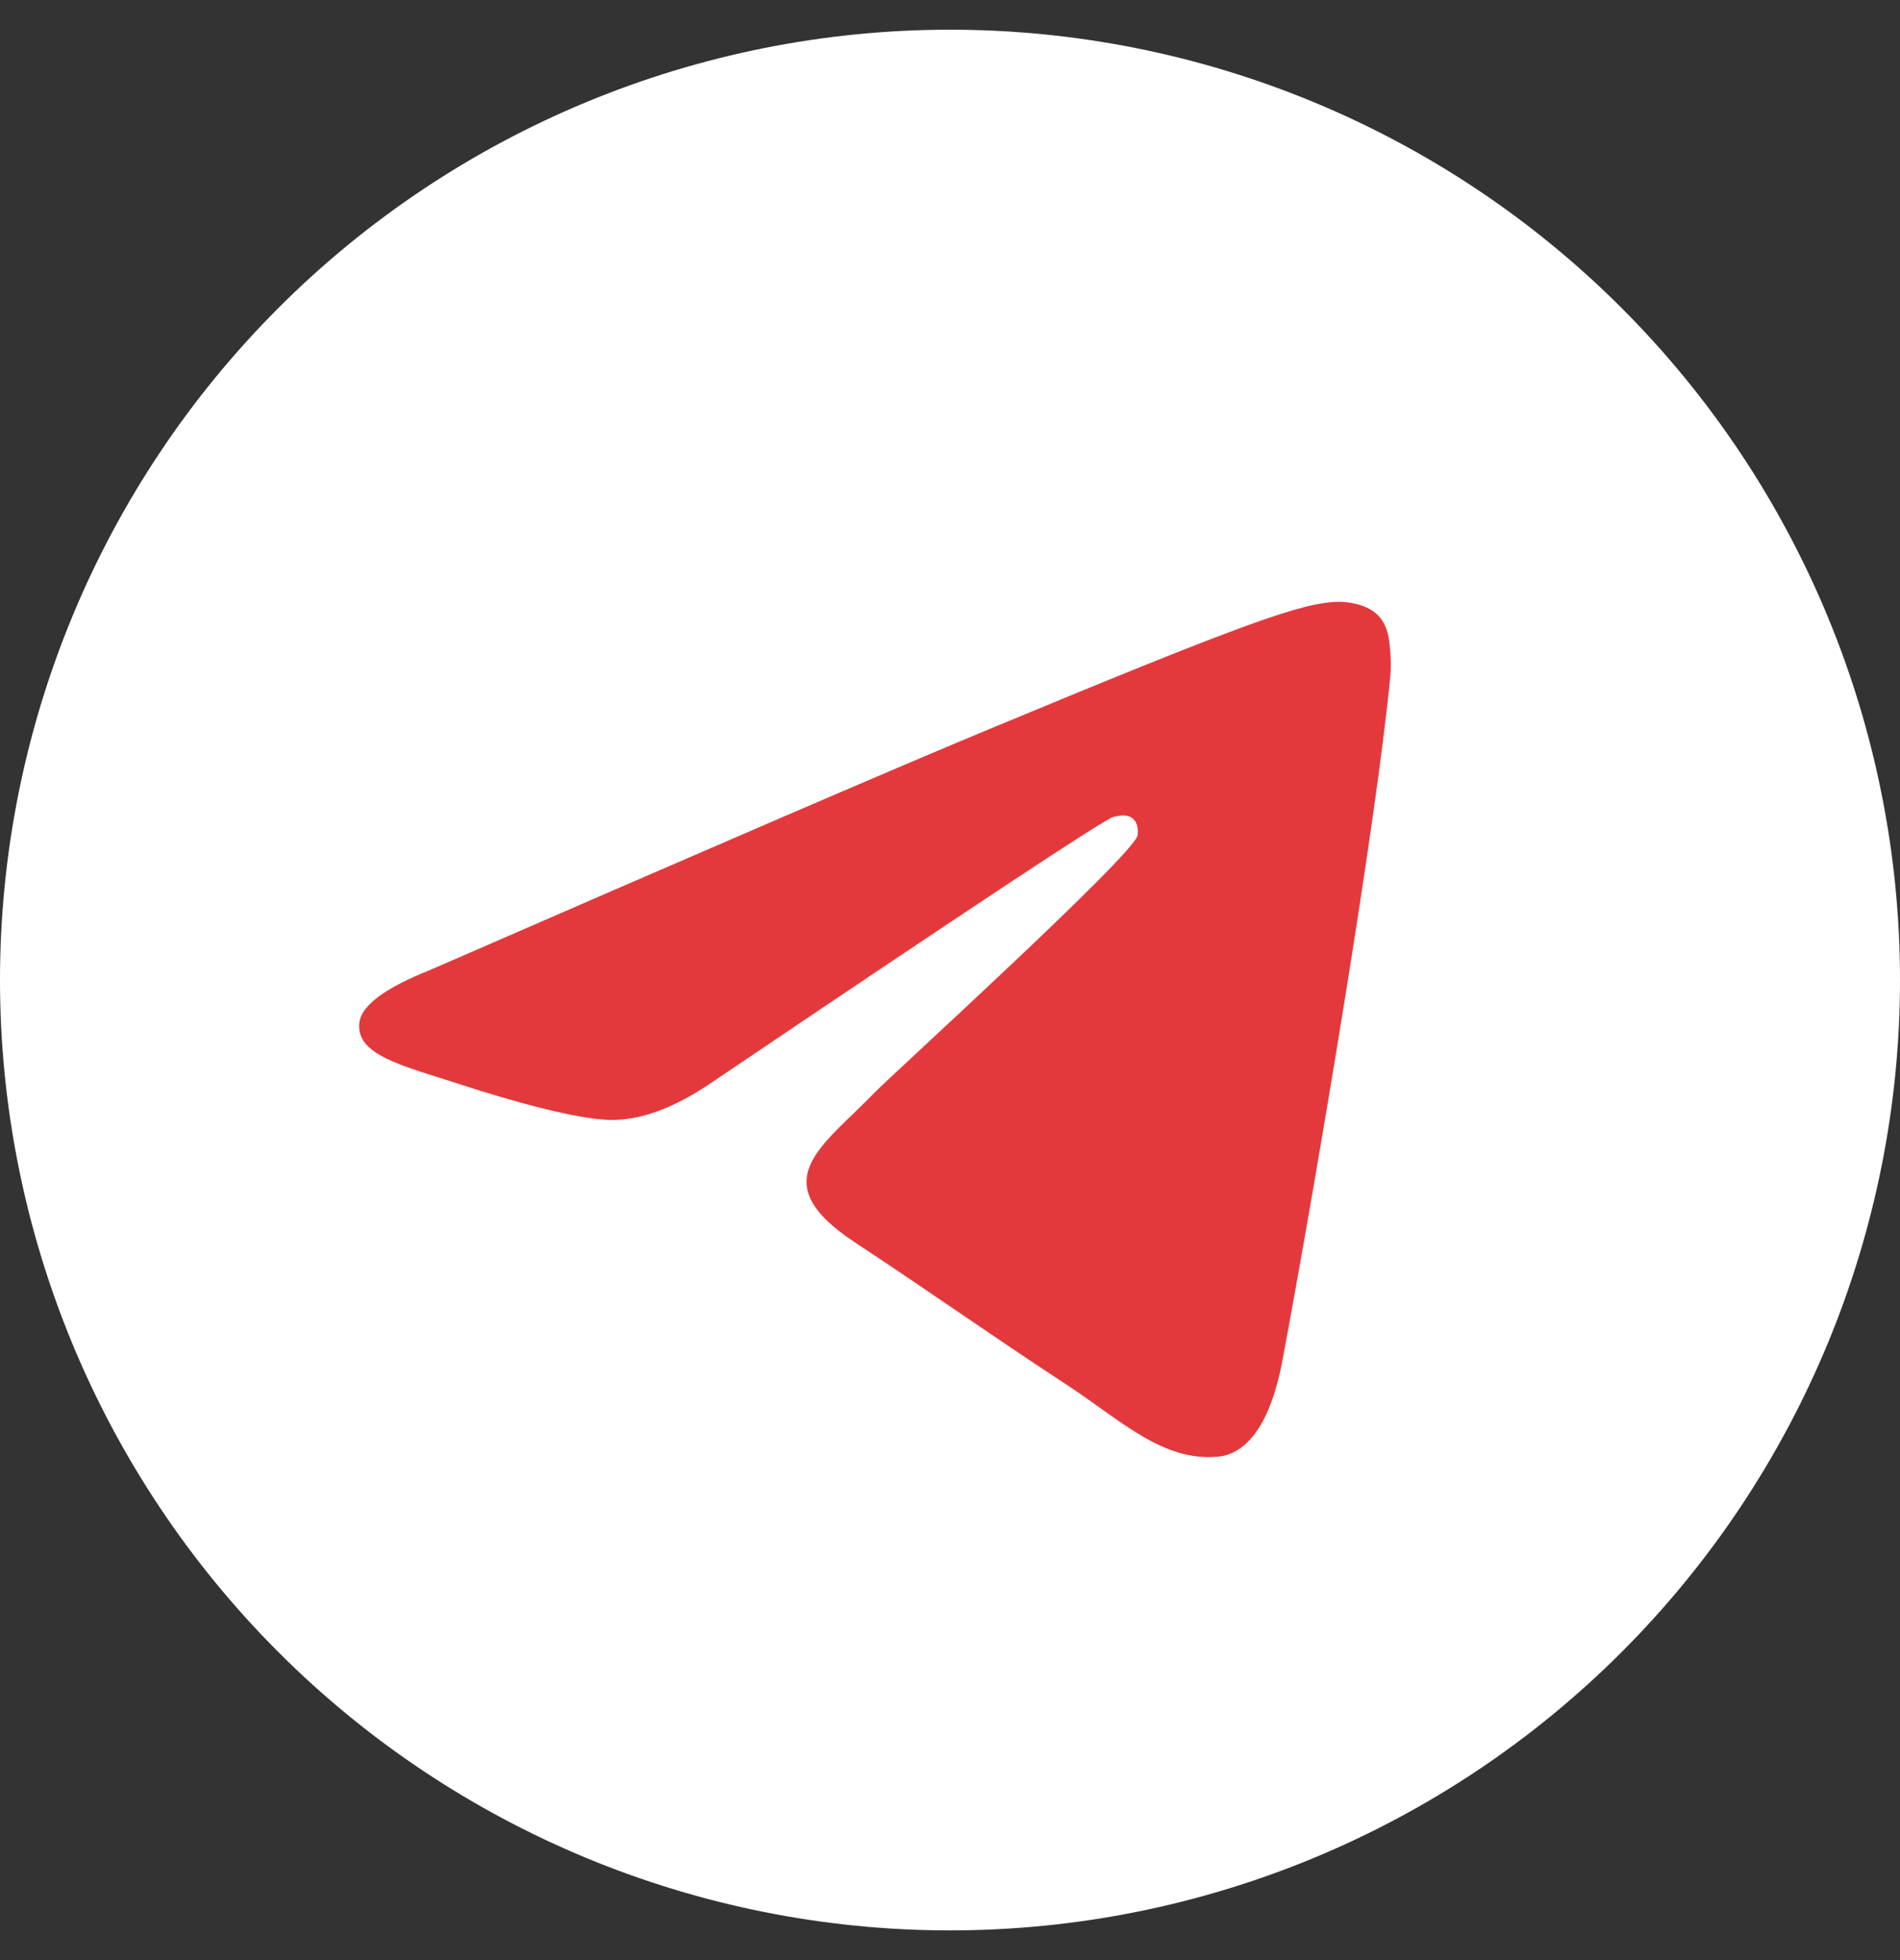
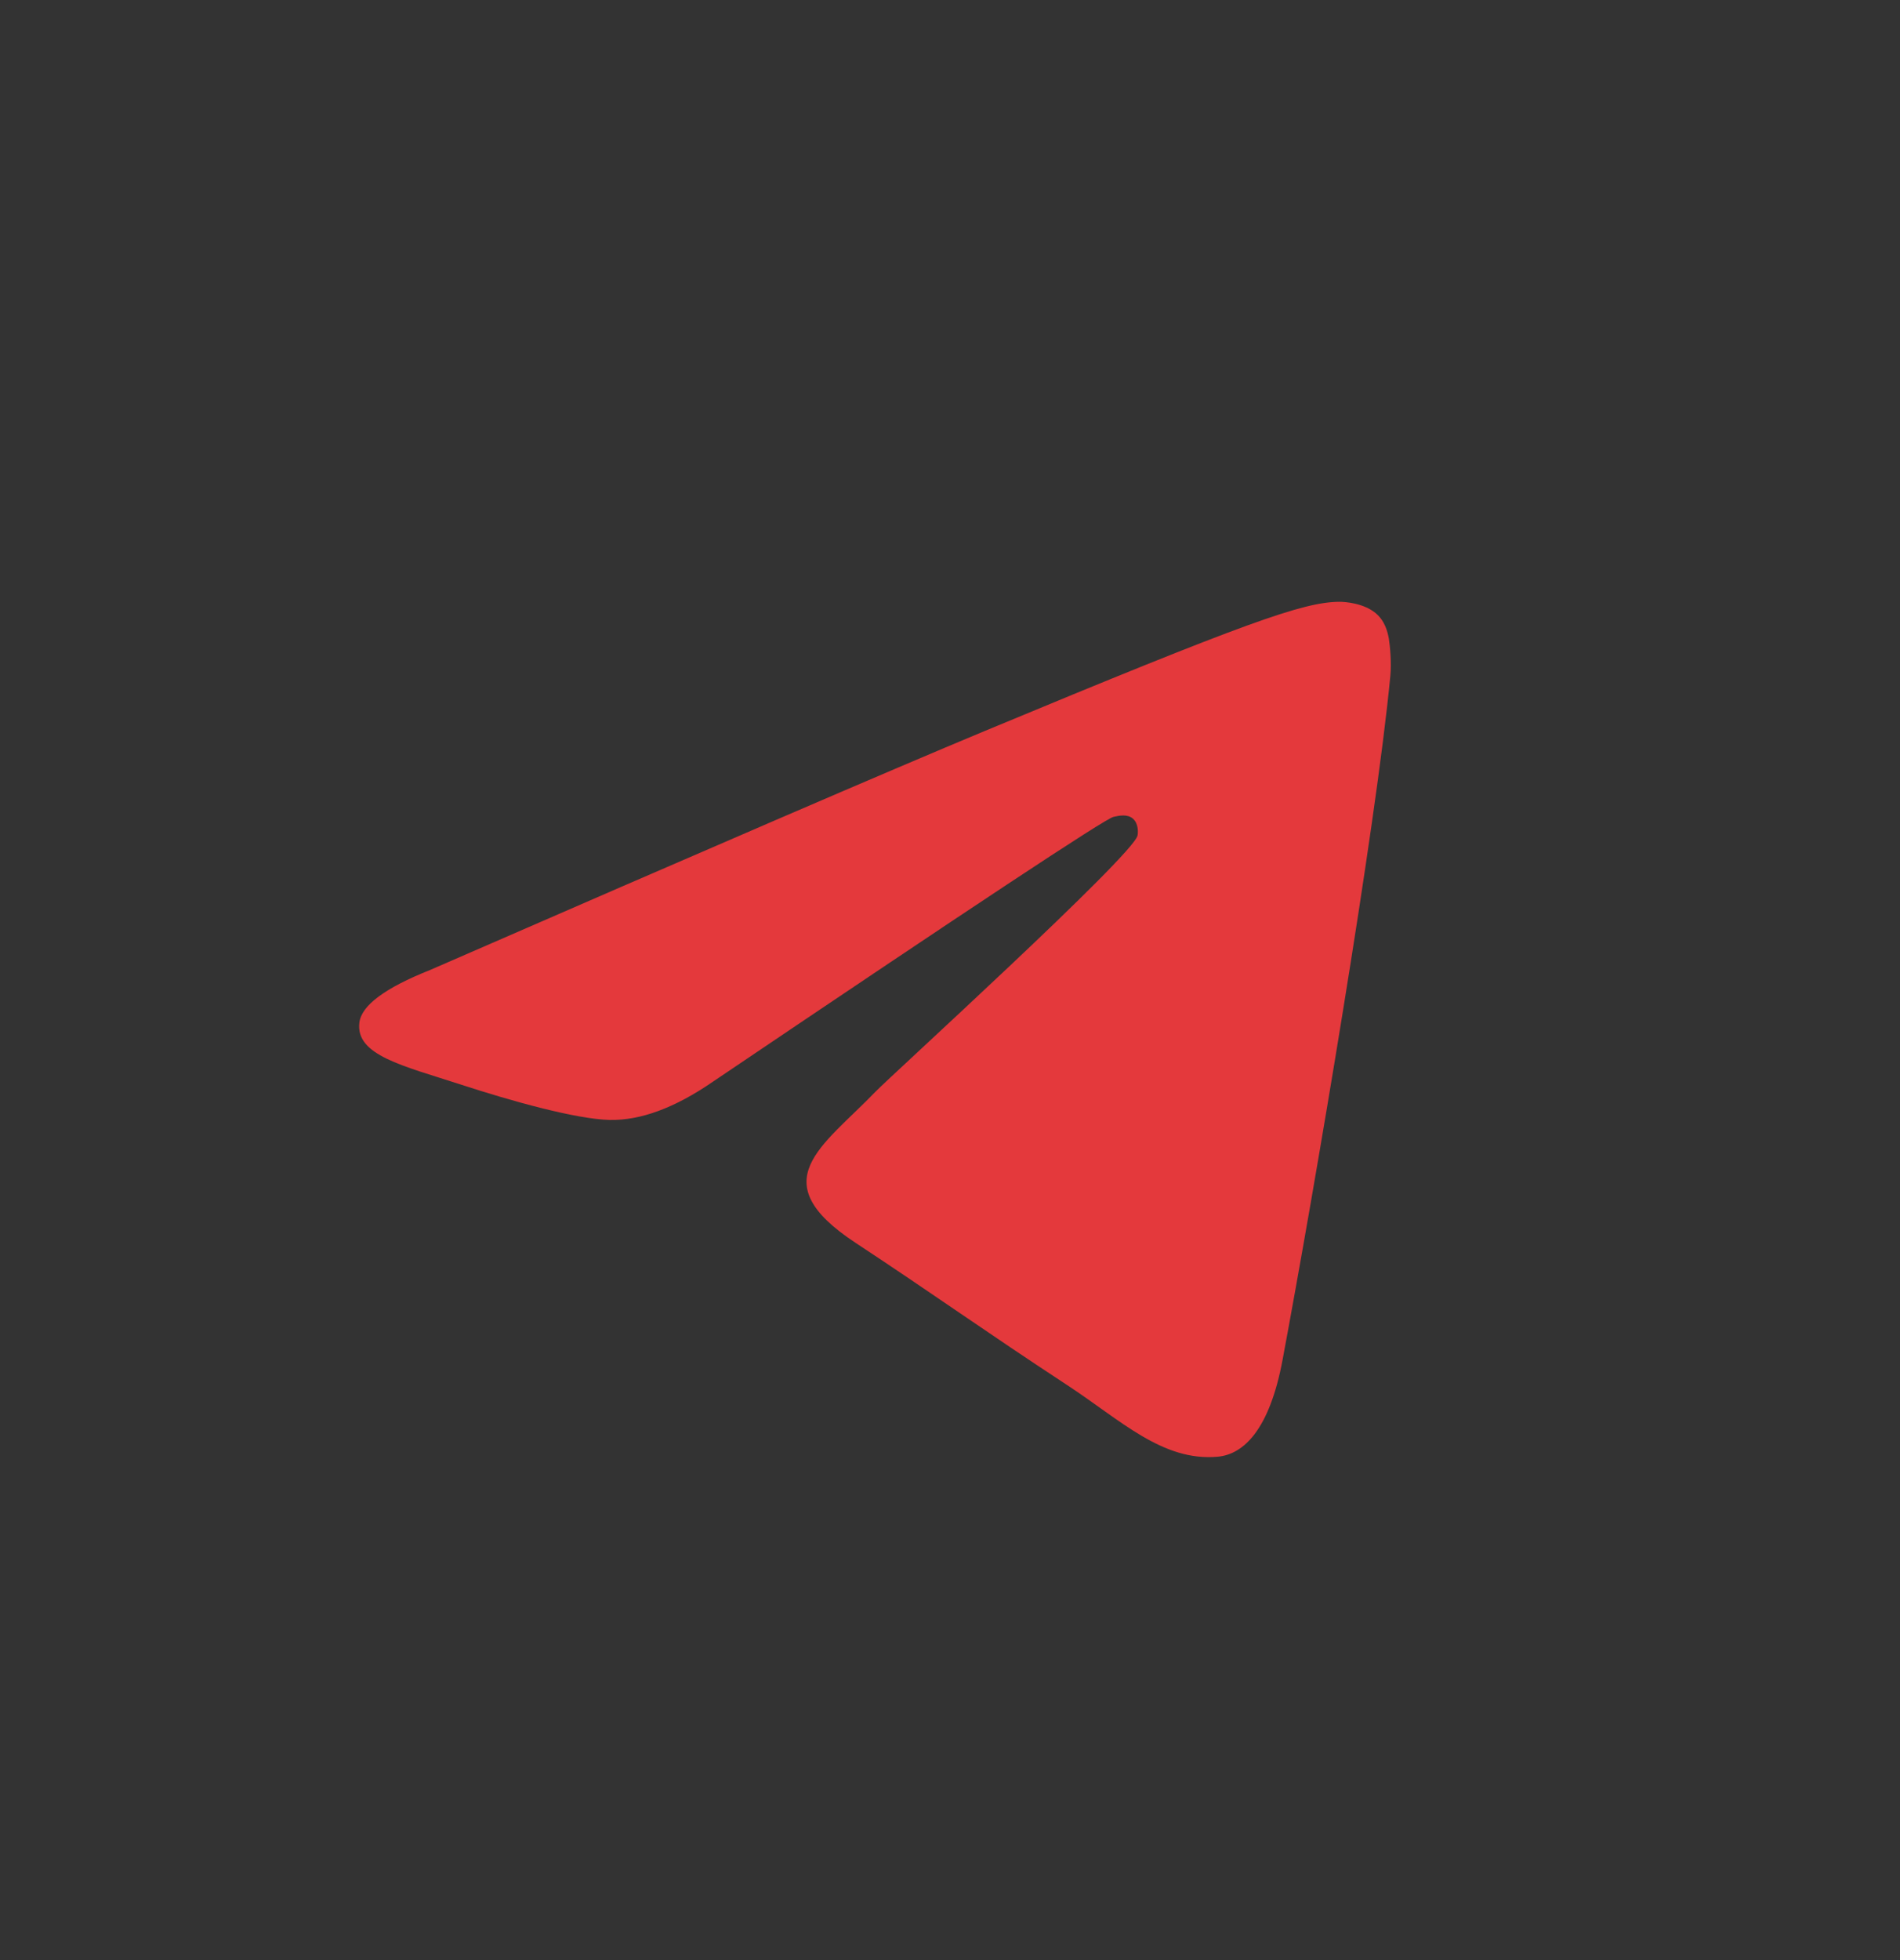
<svg xmlns="http://www.w3.org/2000/svg" width="32" height="33" viewBox="0 0 32 33" fill="none">
  <rect x="0" y="0" width="32" height="33" fill="#333333" stroke="none" />
-   <path d="M16 0.5C11.758 0.5 7.685 2.187 4.688 5.186C1.688 8.186 0 12.258 0 16.5C0 20.742 1.688 24.814 4.688 27.814C7.685 30.813 11.758 32.5 16 32.5C20.242 32.5 24.315 30.813 27.312 27.814C30.312 24.814 32 20.742 32 16.5C32 12.258 30.312 8.186 27.312 5.186C24.315 2.187 20.242 0.5 16 0.5Z" fill="white" />
  <path d="M7.243 16.331C11.908 14.299 15.018 12.959 16.573 12.312C21.018 10.464 21.941 10.143 22.543 10.132C22.676 10.13 22.971 10.162 23.163 10.318C23.323 10.449 23.368 10.627 23.391 10.751C23.411 10.876 23.438 11.16 23.416 11.381C23.176 13.911 22.133 20.051 21.603 22.884C21.381 24.084 20.938 24.485 20.511 24.525C19.581 24.61 18.876 23.911 17.976 23.321C16.568 22.398 15.773 21.823 14.406 20.922C12.826 19.881 13.851 19.309 14.751 18.374C14.986 18.129 19.081 14.406 19.158 14.068C19.168 14.026 19.178 13.868 19.083 13.785C18.991 13.702 18.853 13.73 18.753 13.753C18.611 13.785 16.363 15.272 12.003 18.214C11.366 18.652 10.788 18.866 10.268 18.855C9.698 18.842 8.598 18.532 7.781 18.266C6.781 17.94 5.983 17.768 6.053 17.215C6.088 16.927 6.486 16.632 7.243 16.331Z" fill="#E4393C" />
</svg>